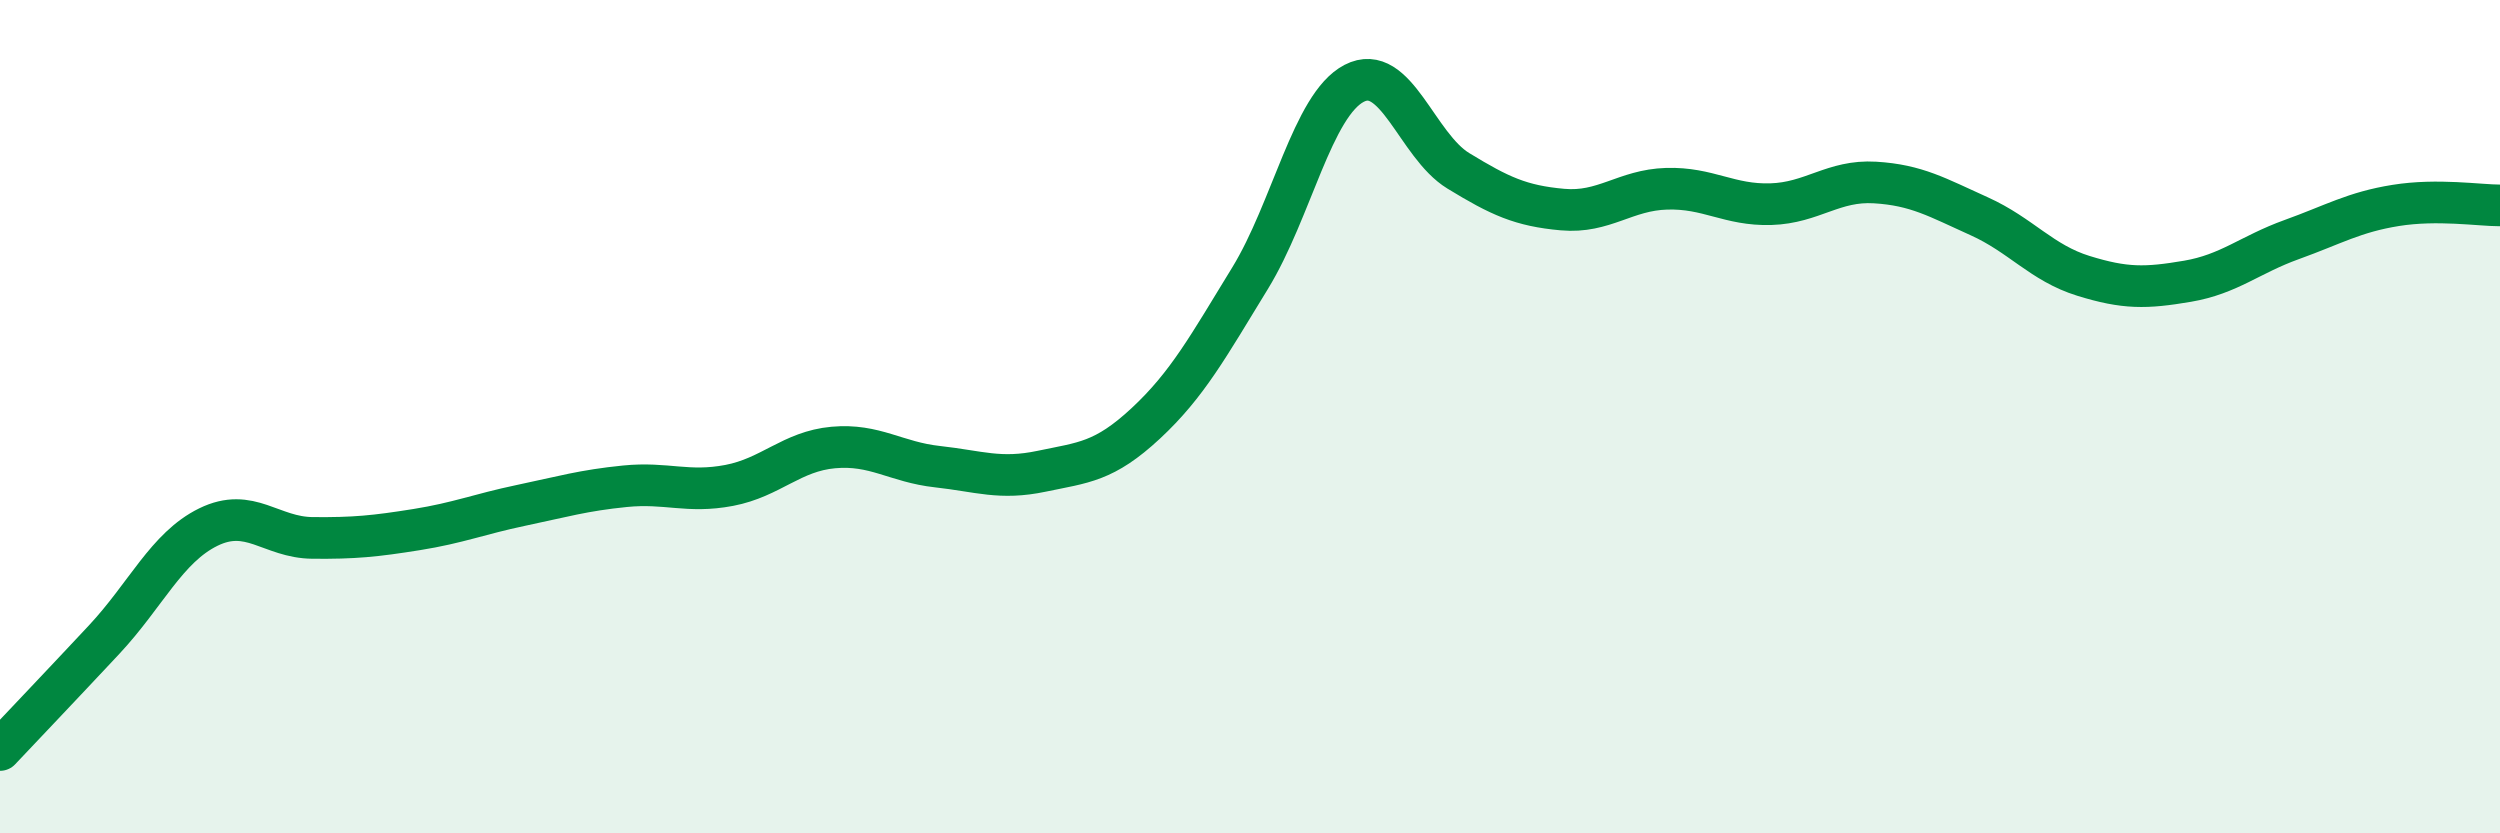
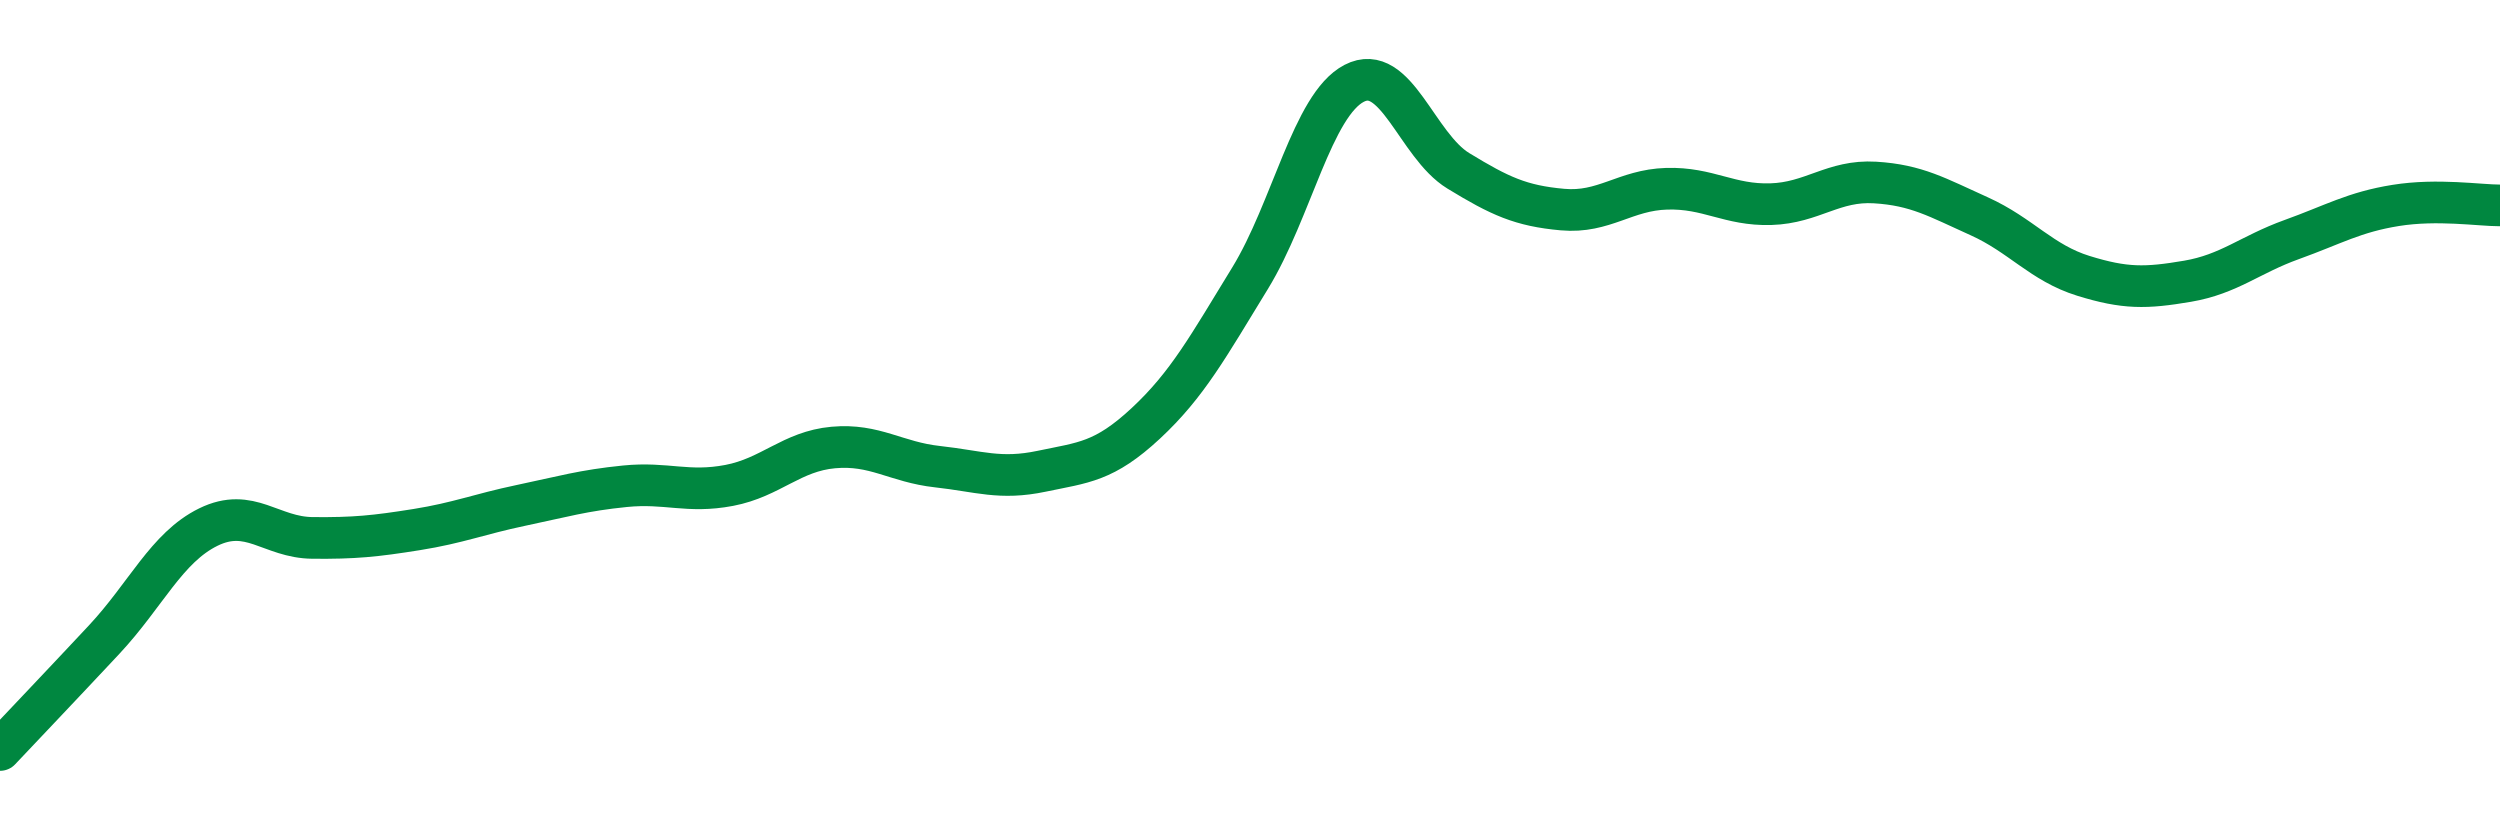
<svg xmlns="http://www.w3.org/2000/svg" width="60" height="20" viewBox="0 0 60 20">
-   <path d="M 0,18 C 0.5,17.47 1.5,16.42 2.5,15.35 C 3.5,14.28 4,13.14 5,12.65 C 6,12.16 6.5,12.9 7.5,12.91 C 8.5,12.92 9,12.87 10,12.71 C 11,12.55 11.5,12.34 12.5,12.13 C 13.5,11.92 14,11.77 15,11.67 C 16,11.57 16.5,11.84 17.5,11.65 C 18.5,11.46 19,10.83 20,10.74 C 21,10.65 21.5,11.09 22.5,11.2 C 23.5,11.31 24,11.52 25,11.31 C 26,11.1 26.5,11.09 27.5,10.16 C 28.5,9.23 29,8.31 30,6.68 C 31,5.05 31.5,2.52 32.5,2 C 33.5,1.48 34,3.49 35,4.1 C 36,4.71 36.5,4.94 37.5,5.03 C 38.5,5.12 39,4.56 40,4.53 C 41,4.5 41.5,4.93 42.5,4.9 C 43.5,4.87 44,4.32 45,4.38 C 46,4.44 46.5,4.74 47.5,5.19 C 48.5,5.64 49,6.31 50,6.62 C 51,6.93 51.5,6.92 52.5,6.75 C 53.5,6.58 54,6.11 55,5.75 C 56,5.39 56.5,5.09 57.5,4.93 C 58.5,4.77 59.5,4.93 60,4.93L60 20L0 20Z" fill="#008740" opacity="0.1" stroke-linecap="round" stroke-linejoin="round" />
  <path d="M 0,18 C 0.5,17.47 1.5,16.42 2.5,15.35 C 3.5,14.28 4,13.14 5,12.65 C 6,12.16 6.5,12.9 7.5,12.91 C 8.5,12.92 9,12.87 10,12.71 C 11,12.55 11.5,12.34 12.5,12.13 C 13.5,11.92 14,11.77 15,11.67 C 16,11.57 16.5,11.84 17.5,11.65 C 18.5,11.46 19,10.83 20,10.74 C 21,10.65 21.5,11.09 22.5,11.2 C 23.5,11.31 24,11.52 25,11.31 C 26,11.1 26.5,11.09 27.5,10.16 C 28.5,9.23 29,8.31 30,6.68 C 31,5.05 31.5,2.52 32.5,2 C 33.5,1.48 34,3.49 35,4.1 C 36,4.71 36.5,4.94 37.5,5.03 C 38.5,5.12 39,4.56 40,4.53 C 41,4.5 41.5,4.93 42.5,4.9 C 43.5,4.87 44,4.32 45,4.38 C 46,4.44 46.5,4.74 47.5,5.19 C 48.5,5.64 49,6.31 50,6.62 C 51,6.93 51.5,6.92 52.5,6.75 C 53.5,6.58 54,6.11 55,5.75 C 56,5.39 56.5,5.09 57.5,4.93 C 58.5,4.77 59.5,4.93 60,4.93" stroke="#008740" stroke-width="1" fill="none" stroke-linecap="round" stroke-linejoin="round" />
</svg>